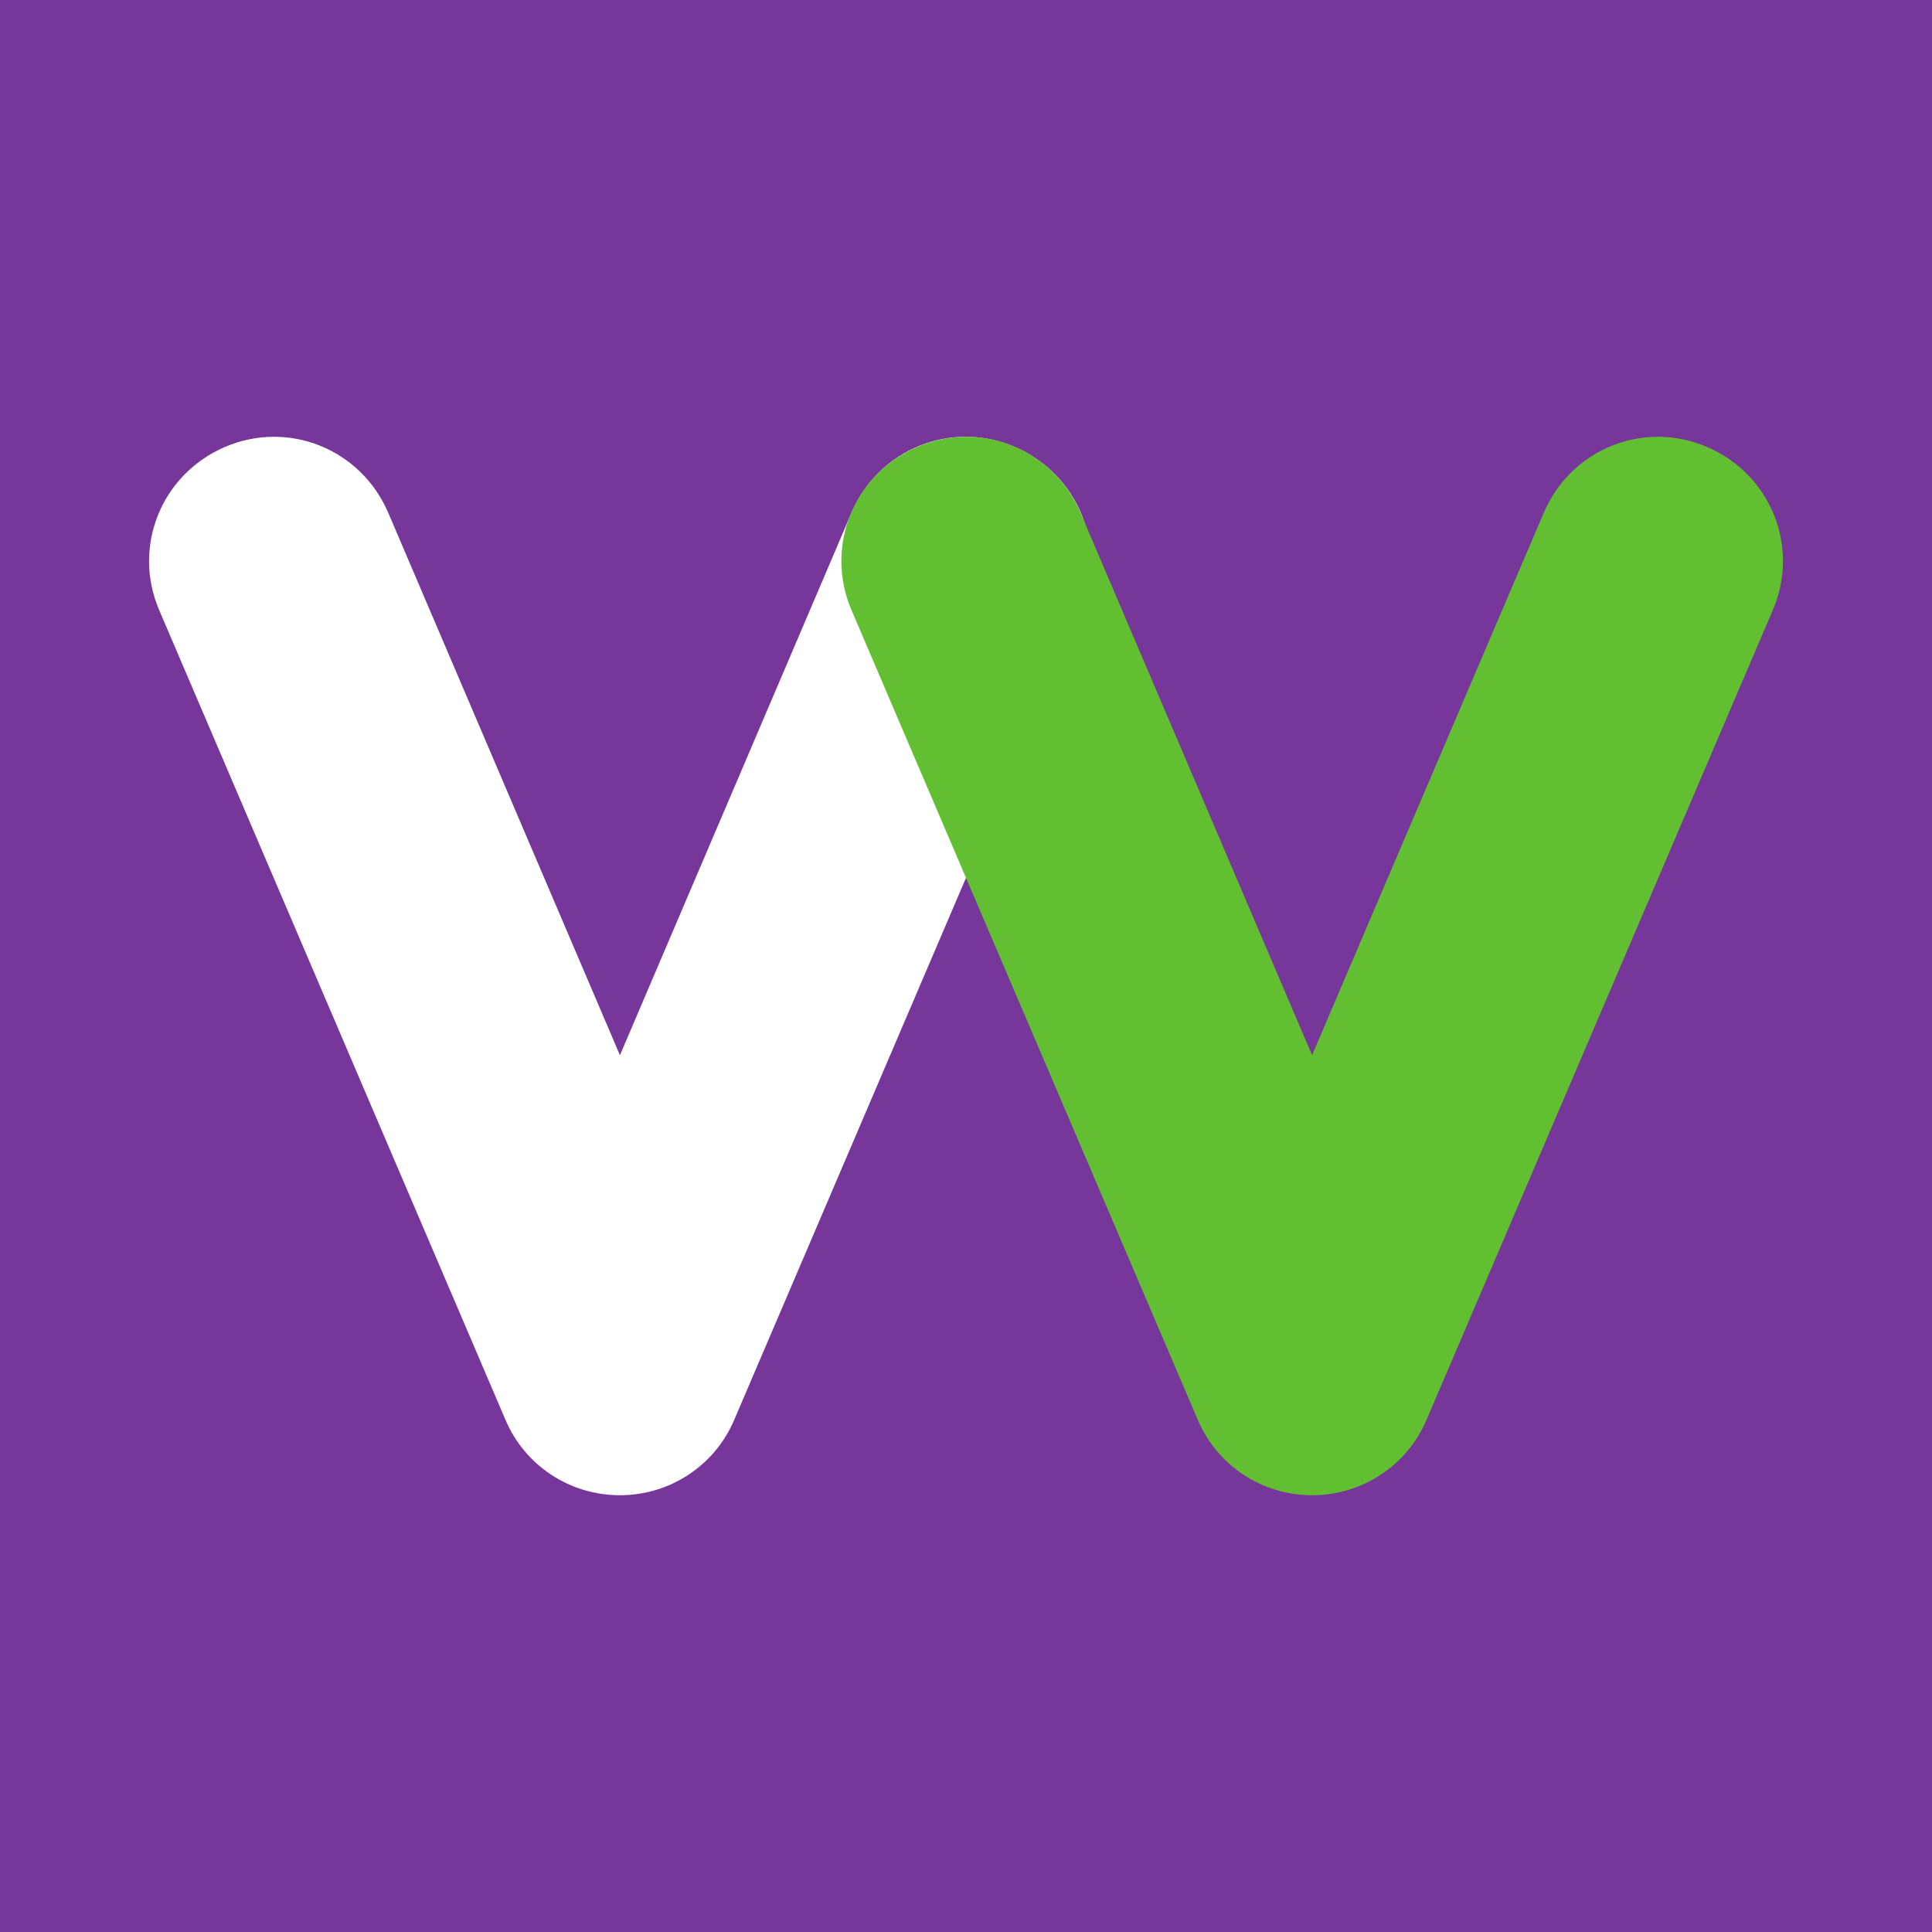
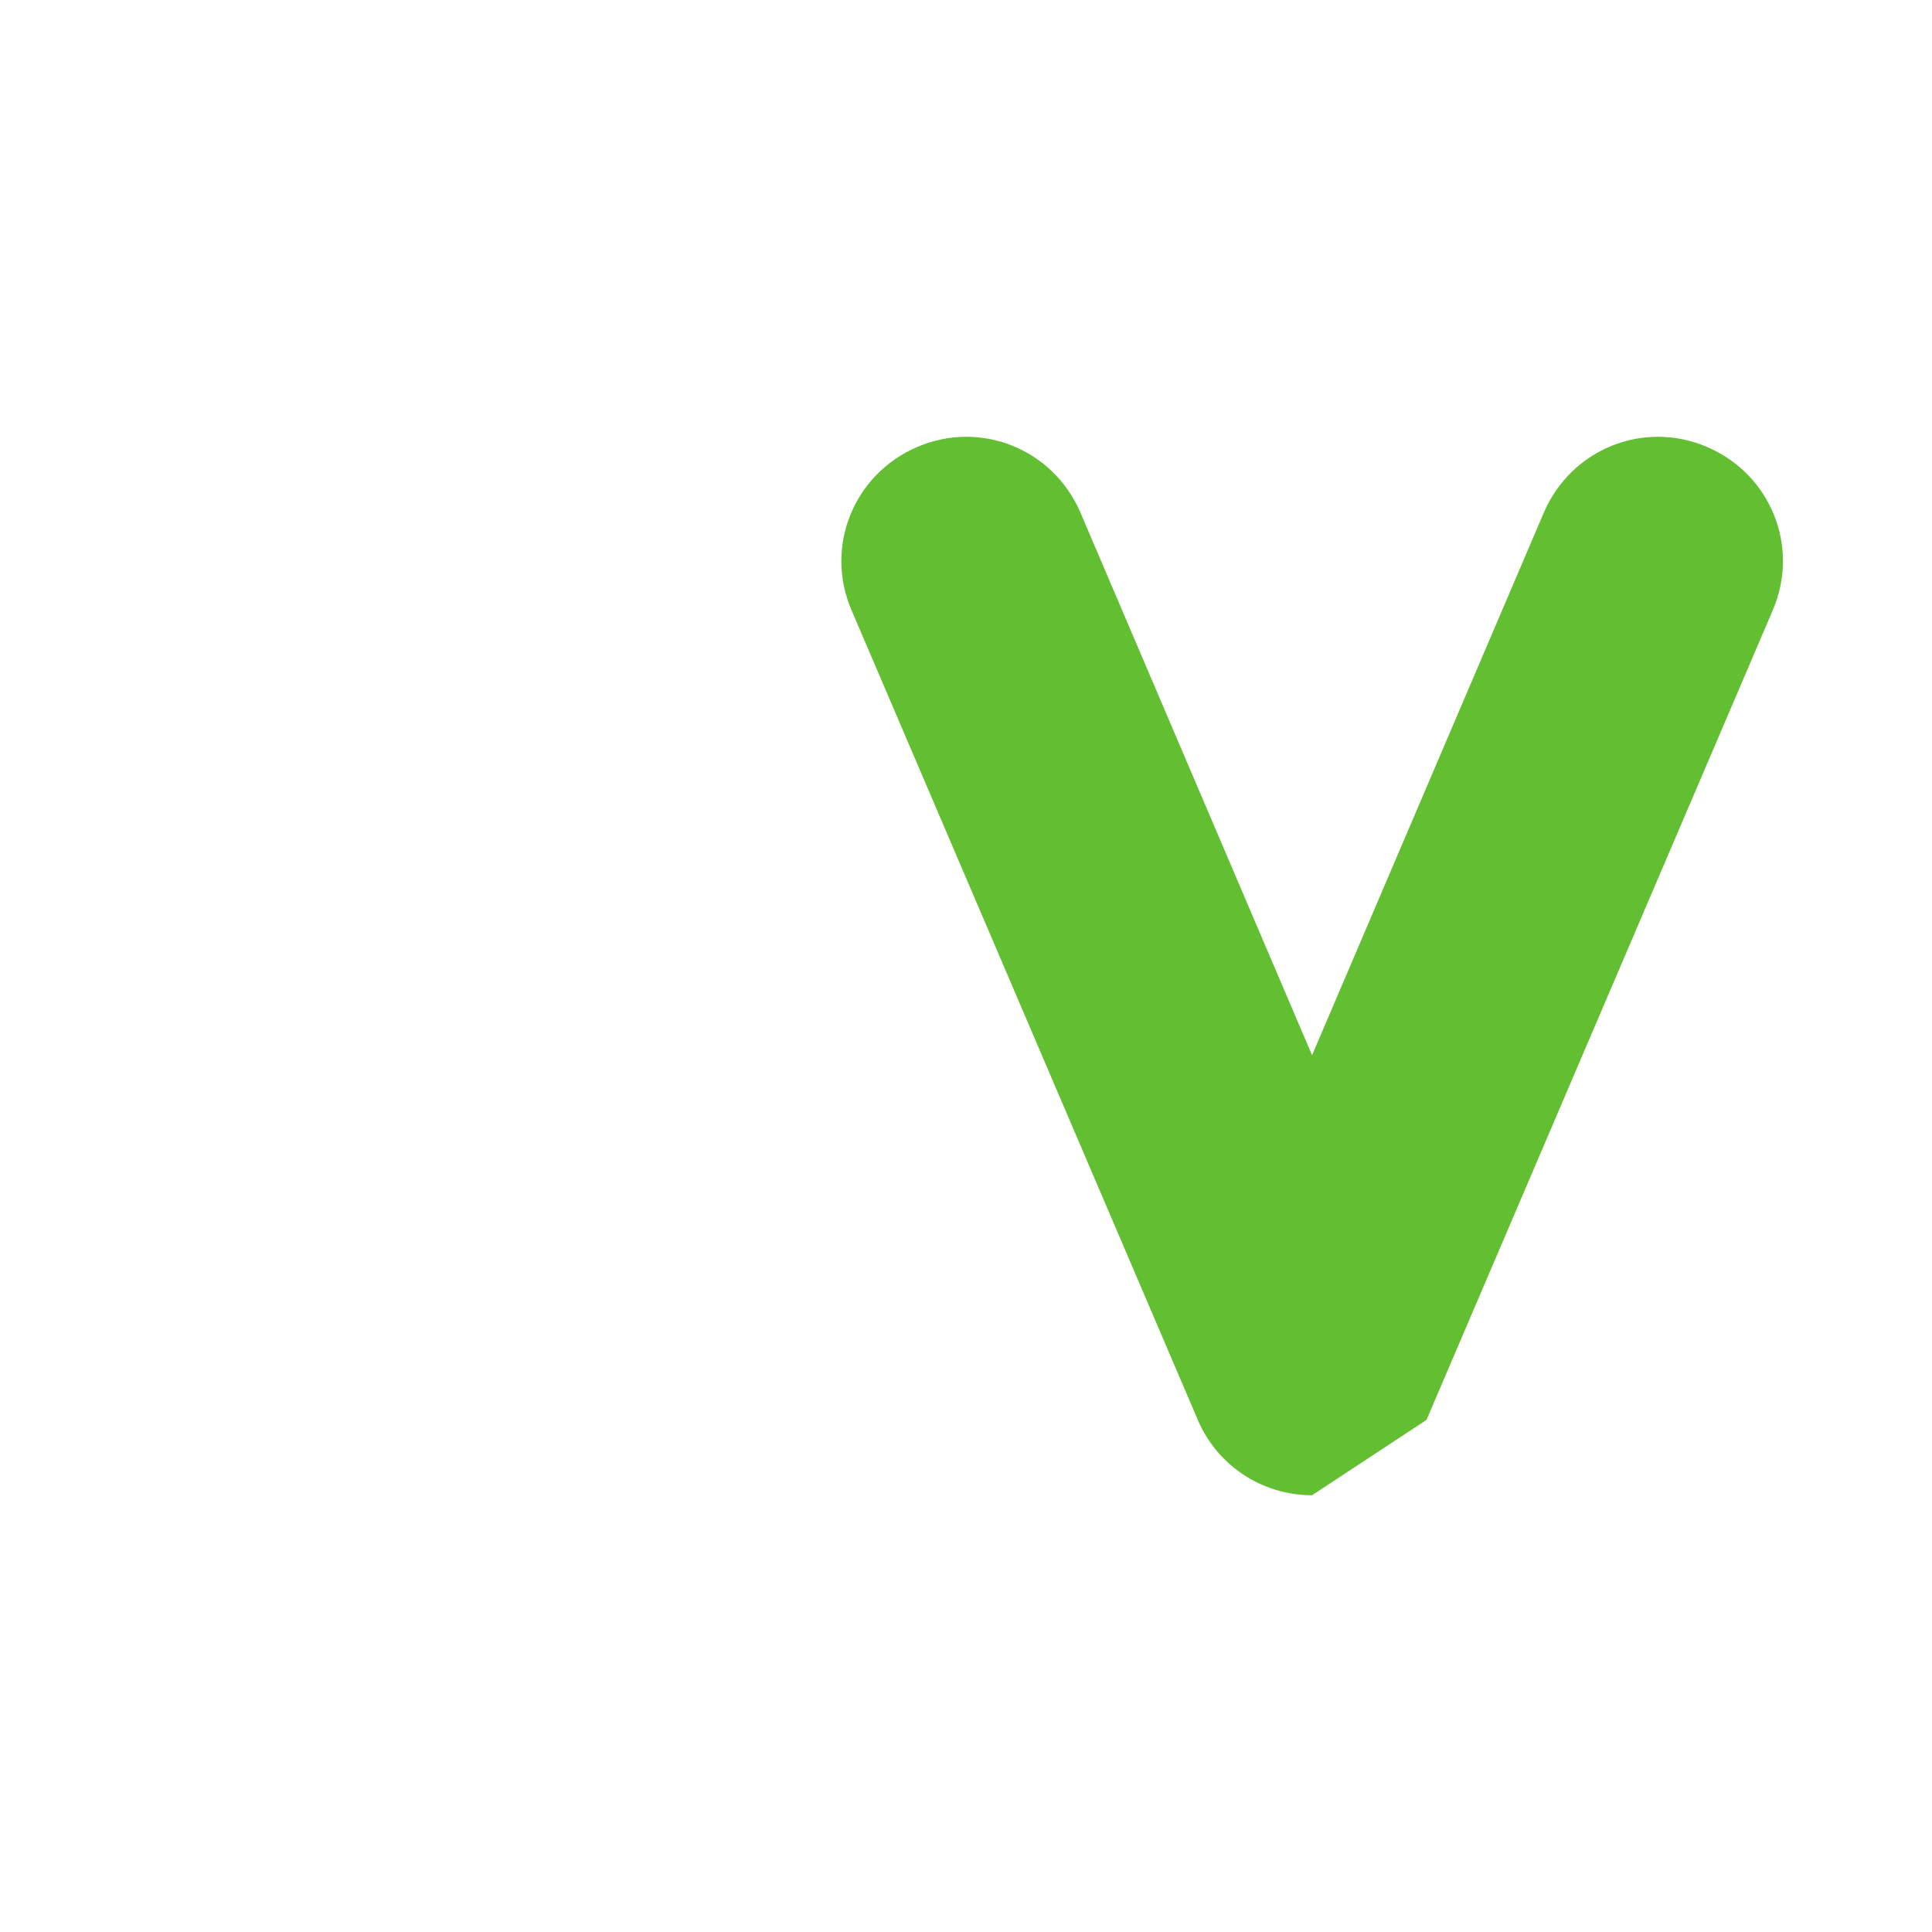
<svg xmlns="http://www.w3.org/2000/svg" width="56pt" height="56pt" viewBox="0 0 56 56" version="1.1">
  <g id="surface1">
-     <rect x="0" y="0" width="56" height="56" style="fill:rgb(46.501%,21.283%,60.48%);fill-opacity:1;stroke:none;" />
    <path style=" stroke:none;fill-rule:nonzero;fill:rgb(100%,100%,100%);fill-opacity:1;" d="M 17.969 43.34 C 16.52 43.34 15.219 42.488 14.652 41.156 L 4.617 17.691 C 3.824 15.848 4.676 13.75 6.516 12.957 C 8.359 12.164 10.457 13.016 11.25 14.855 L 17.969 30.586 L 24.684 14.855 C 25.477 13.016 27.574 12.164 29.418 12.957 C 31.262 13.75 32.109 15.848 31.316 17.691 L 21.281 41.156 C 20.715 42.488 19.41 43.34 17.969 43.34 " />
-     <path style=" stroke:none;fill-rule:nonzero;fill:rgb(38.554%,74.849%,19.348%);fill-opacity:1;" d="M 38.031 43.34 C 36.59 43.34 35.285 42.488 34.719 41.156 L 24.684 17.691 C 23.891 15.848 24.742 13.75 26.582 12.957 C 28.426 12.164 30.523 13.016 31.316 14.855 L 38.031 30.586 L 44.75 14.855 C 45.543 13.016 47.641 12.164 49.484 12.957 C 51.328 13.75 52.176 15.848 51.383 17.691 L 41.348 41.156 C 40.781 42.488 39.477 43.34 38.031 43.34 " />
+     <path style=" stroke:none;fill-rule:nonzero;fill:rgb(38.554%,74.849%,19.348%);fill-opacity:1;" d="M 38.031 43.34 C 36.59 43.34 35.285 42.488 34.719 41.156 L 24.684 17.691 C 23.891 15.848 24.742 13.75 26.582 12.957 C 28.426 12.164 30.523 13.016 31.316 14.855 L 38.031 30.586 L 44.75 14.855 C 45.543 13.016 47.641 12.164 49.484 12.957 C 51.328 13.75 52.176 15.848 51.383 17.691 L 41.348 41.156 " />
  </g>
</svg>